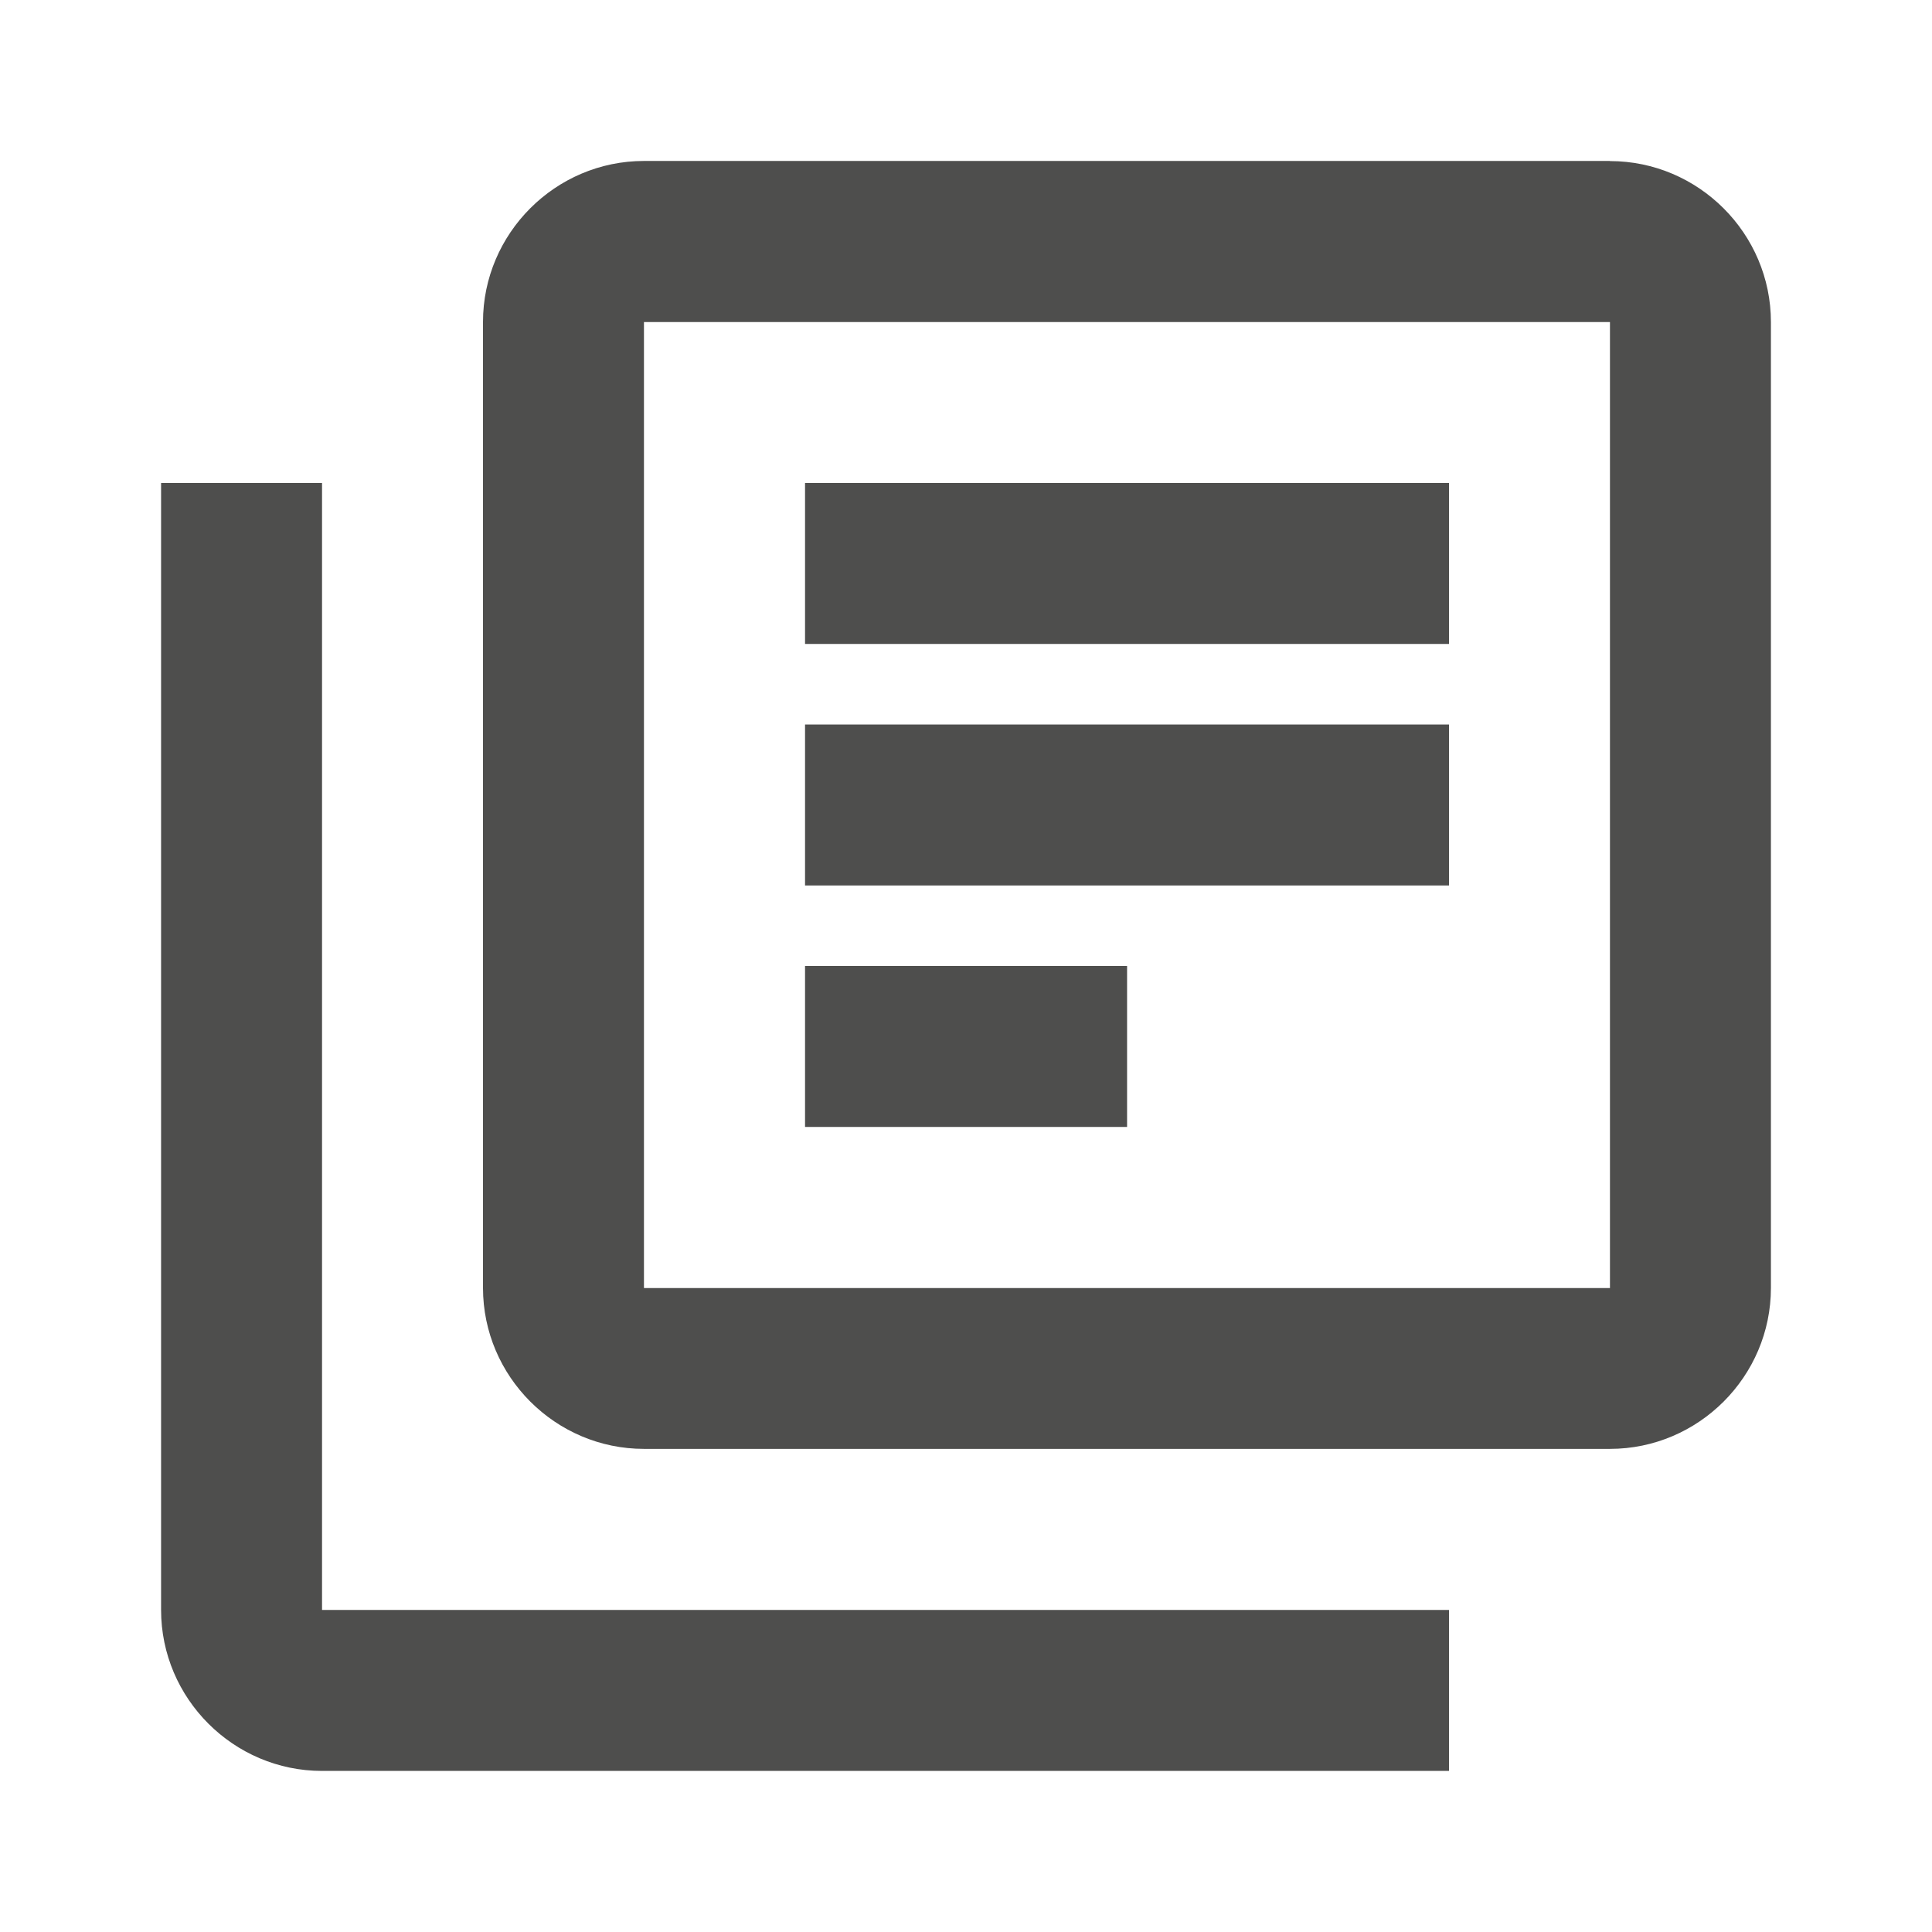
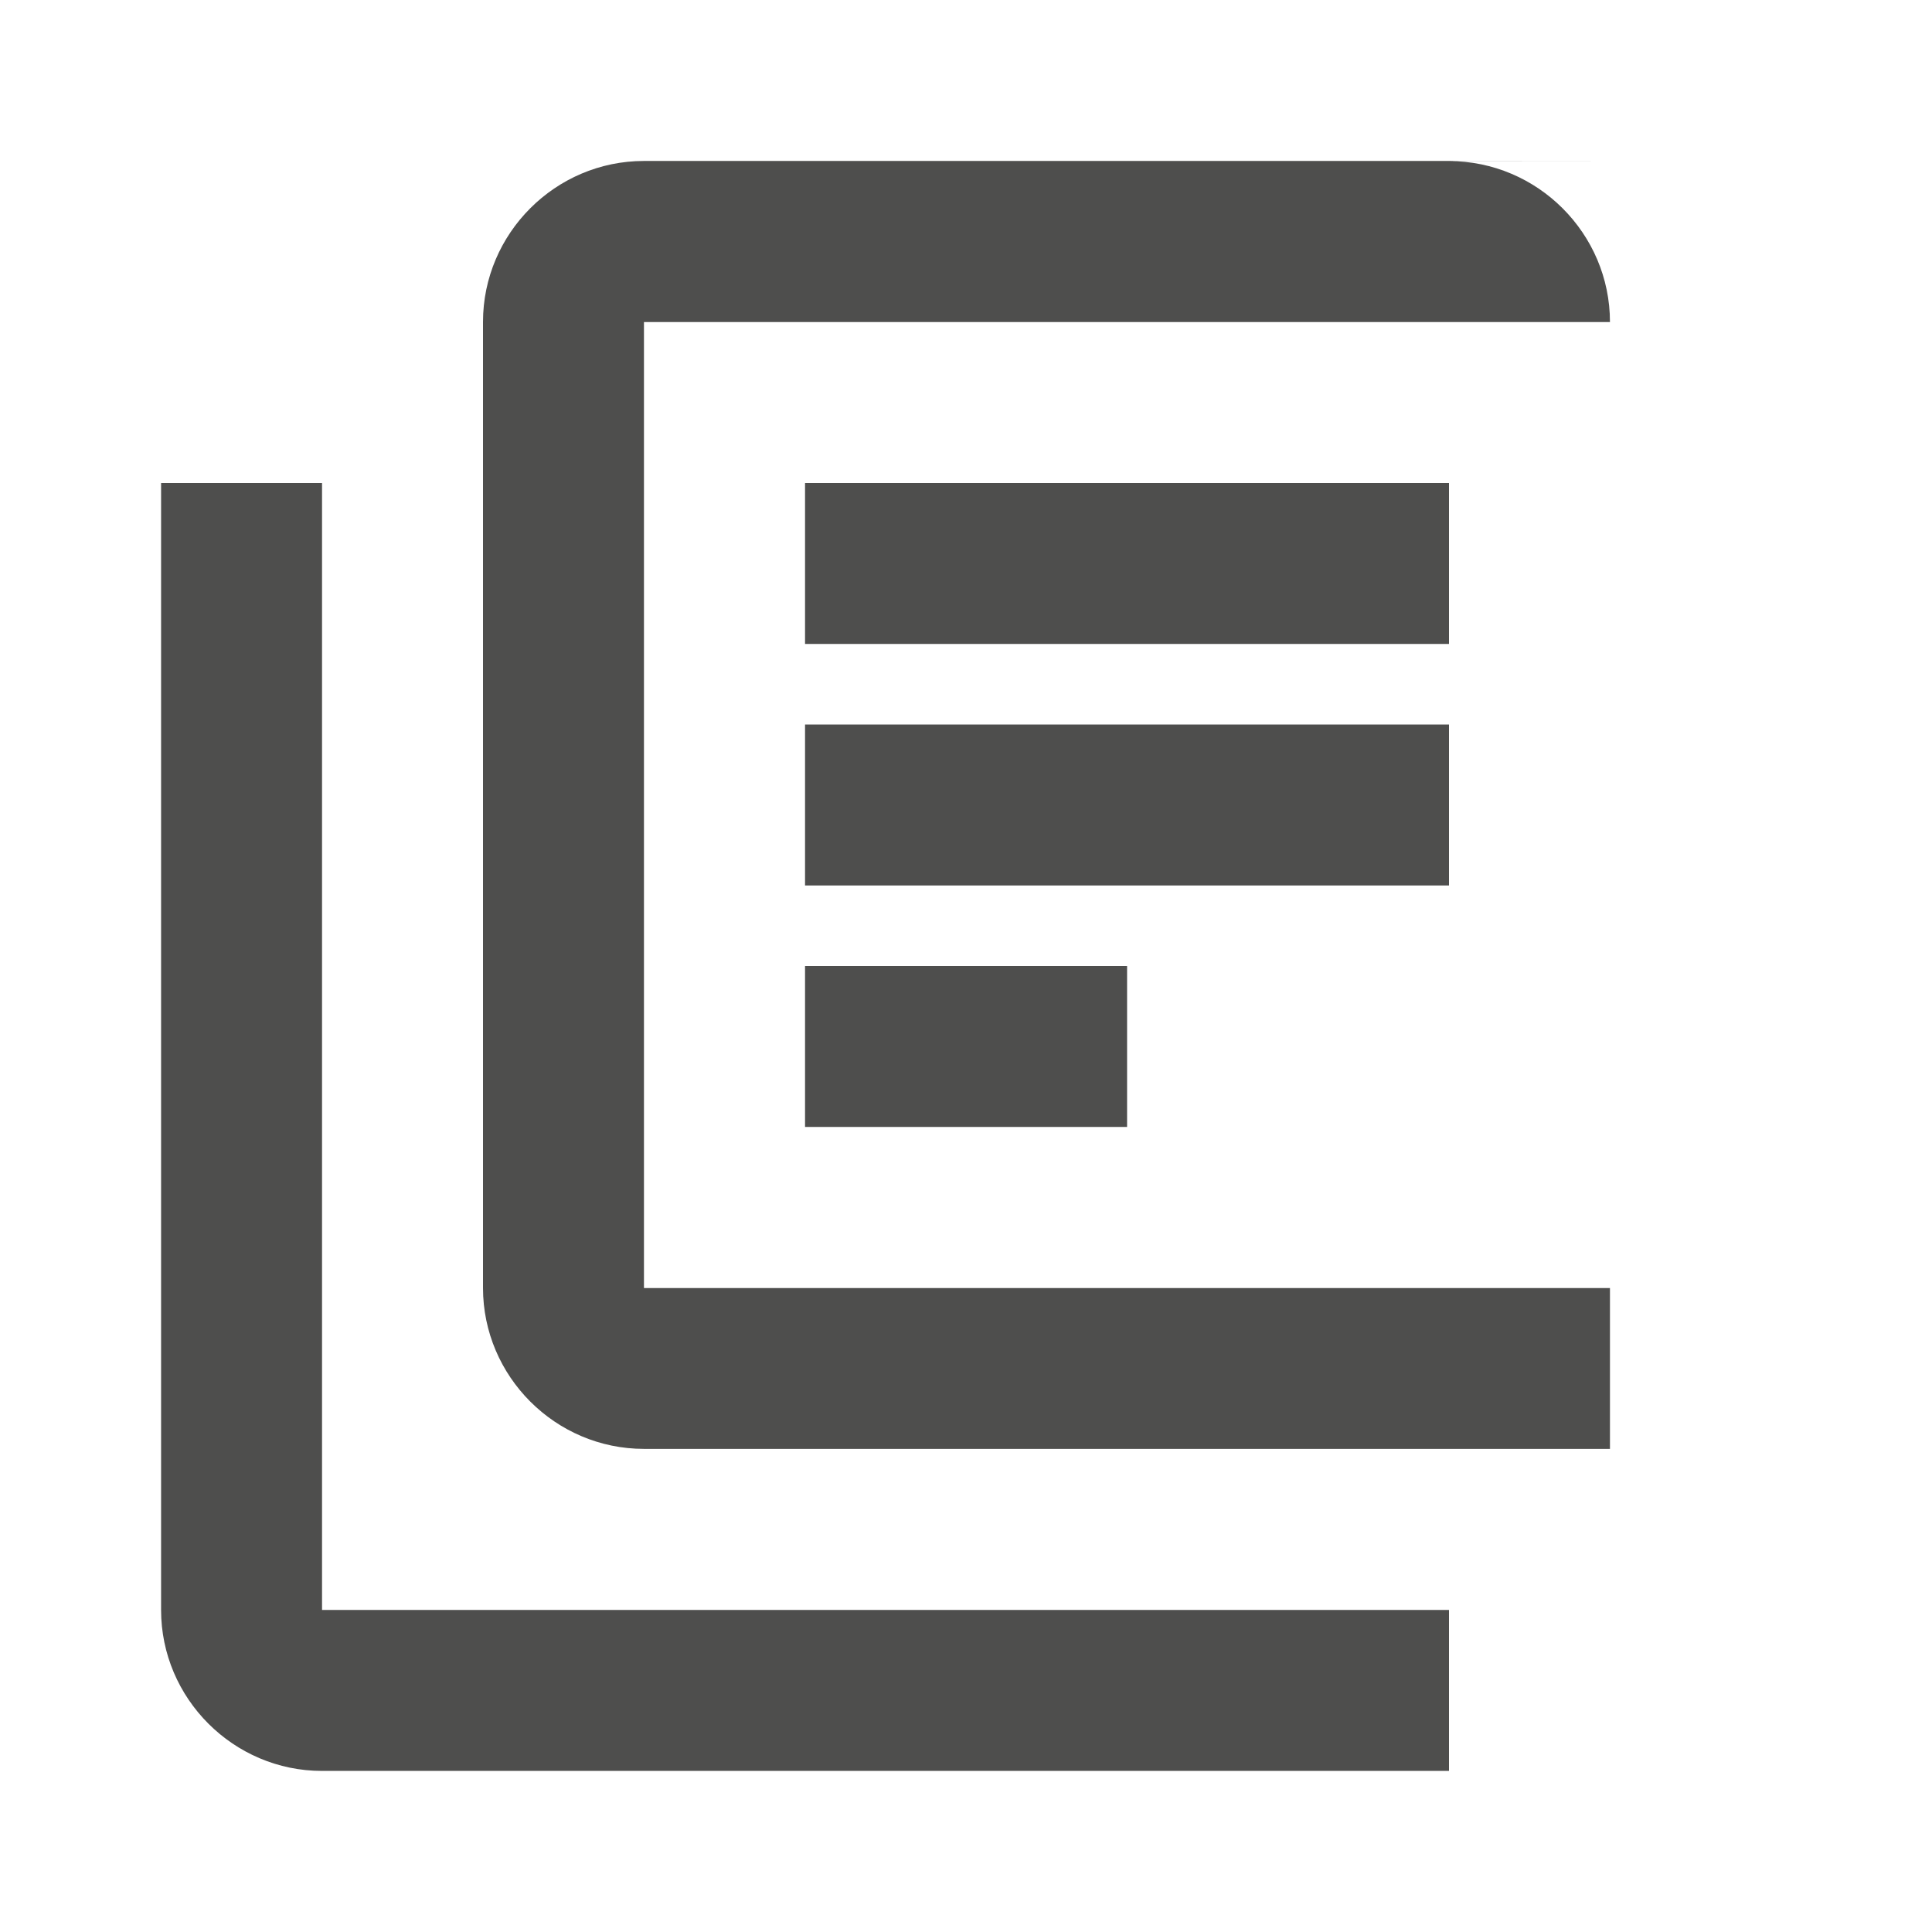
<svg xmlns="http://www.w3.org/2000/svg" id="Ebene_1" width="5.644mm" height="5.644mm" version="1.1" viewBox="0 0 16 16">
  <defs>
    <style>
      .st0 {
        fill: #4e4e4d;
      }
    </style>
  </defs>
-   <path class="st0" d="M2.667,4h-1.333v9.333c0,.733.6,1.333,1.333,1.333h9.333v-1.333H2.667V4ZM13.333,1.333H5.333c-.733,0-1.333.6-1.333,1.333v8c0,.733.6,1.333,1.333,1.333h8c.733,0,1.333-.6,1.333-1.333V2.667c0-.733-.6-1.333-1.333-1.333ZM13.333,10.667H5.333V2.667h8v8ZM6.667,6h5.333v1.333h-5.333v-1.333ZM6.667,8h2.667v1.333h-2.667v-1.333ZM6.667,4h5.333v1.333h-5.333v-1.333Z" />
+   <path class="st0" d="M2.667,4h-1.333v9.333c0,.733.6,1.333,1.333,1.333h9.333v-1.333H2.667V4ZM13.333,1.333H5.333c-.733,0-1.333.6-1.333,1.333v8c0,.733.6,1.333,1.333,1.333h8V2.667c0-.733-.6-1.333-1.333-1.333ZM13.333,10.667H5.333V2.667h8v8ZM6.667,6h5.333v1.333h-5.333v-1.333ZM6.667,8h2.667v1.333h-2.667v-1.333ZM6.667,4h5.333v1.333h-5.333v-1.333Z" />
</svg>